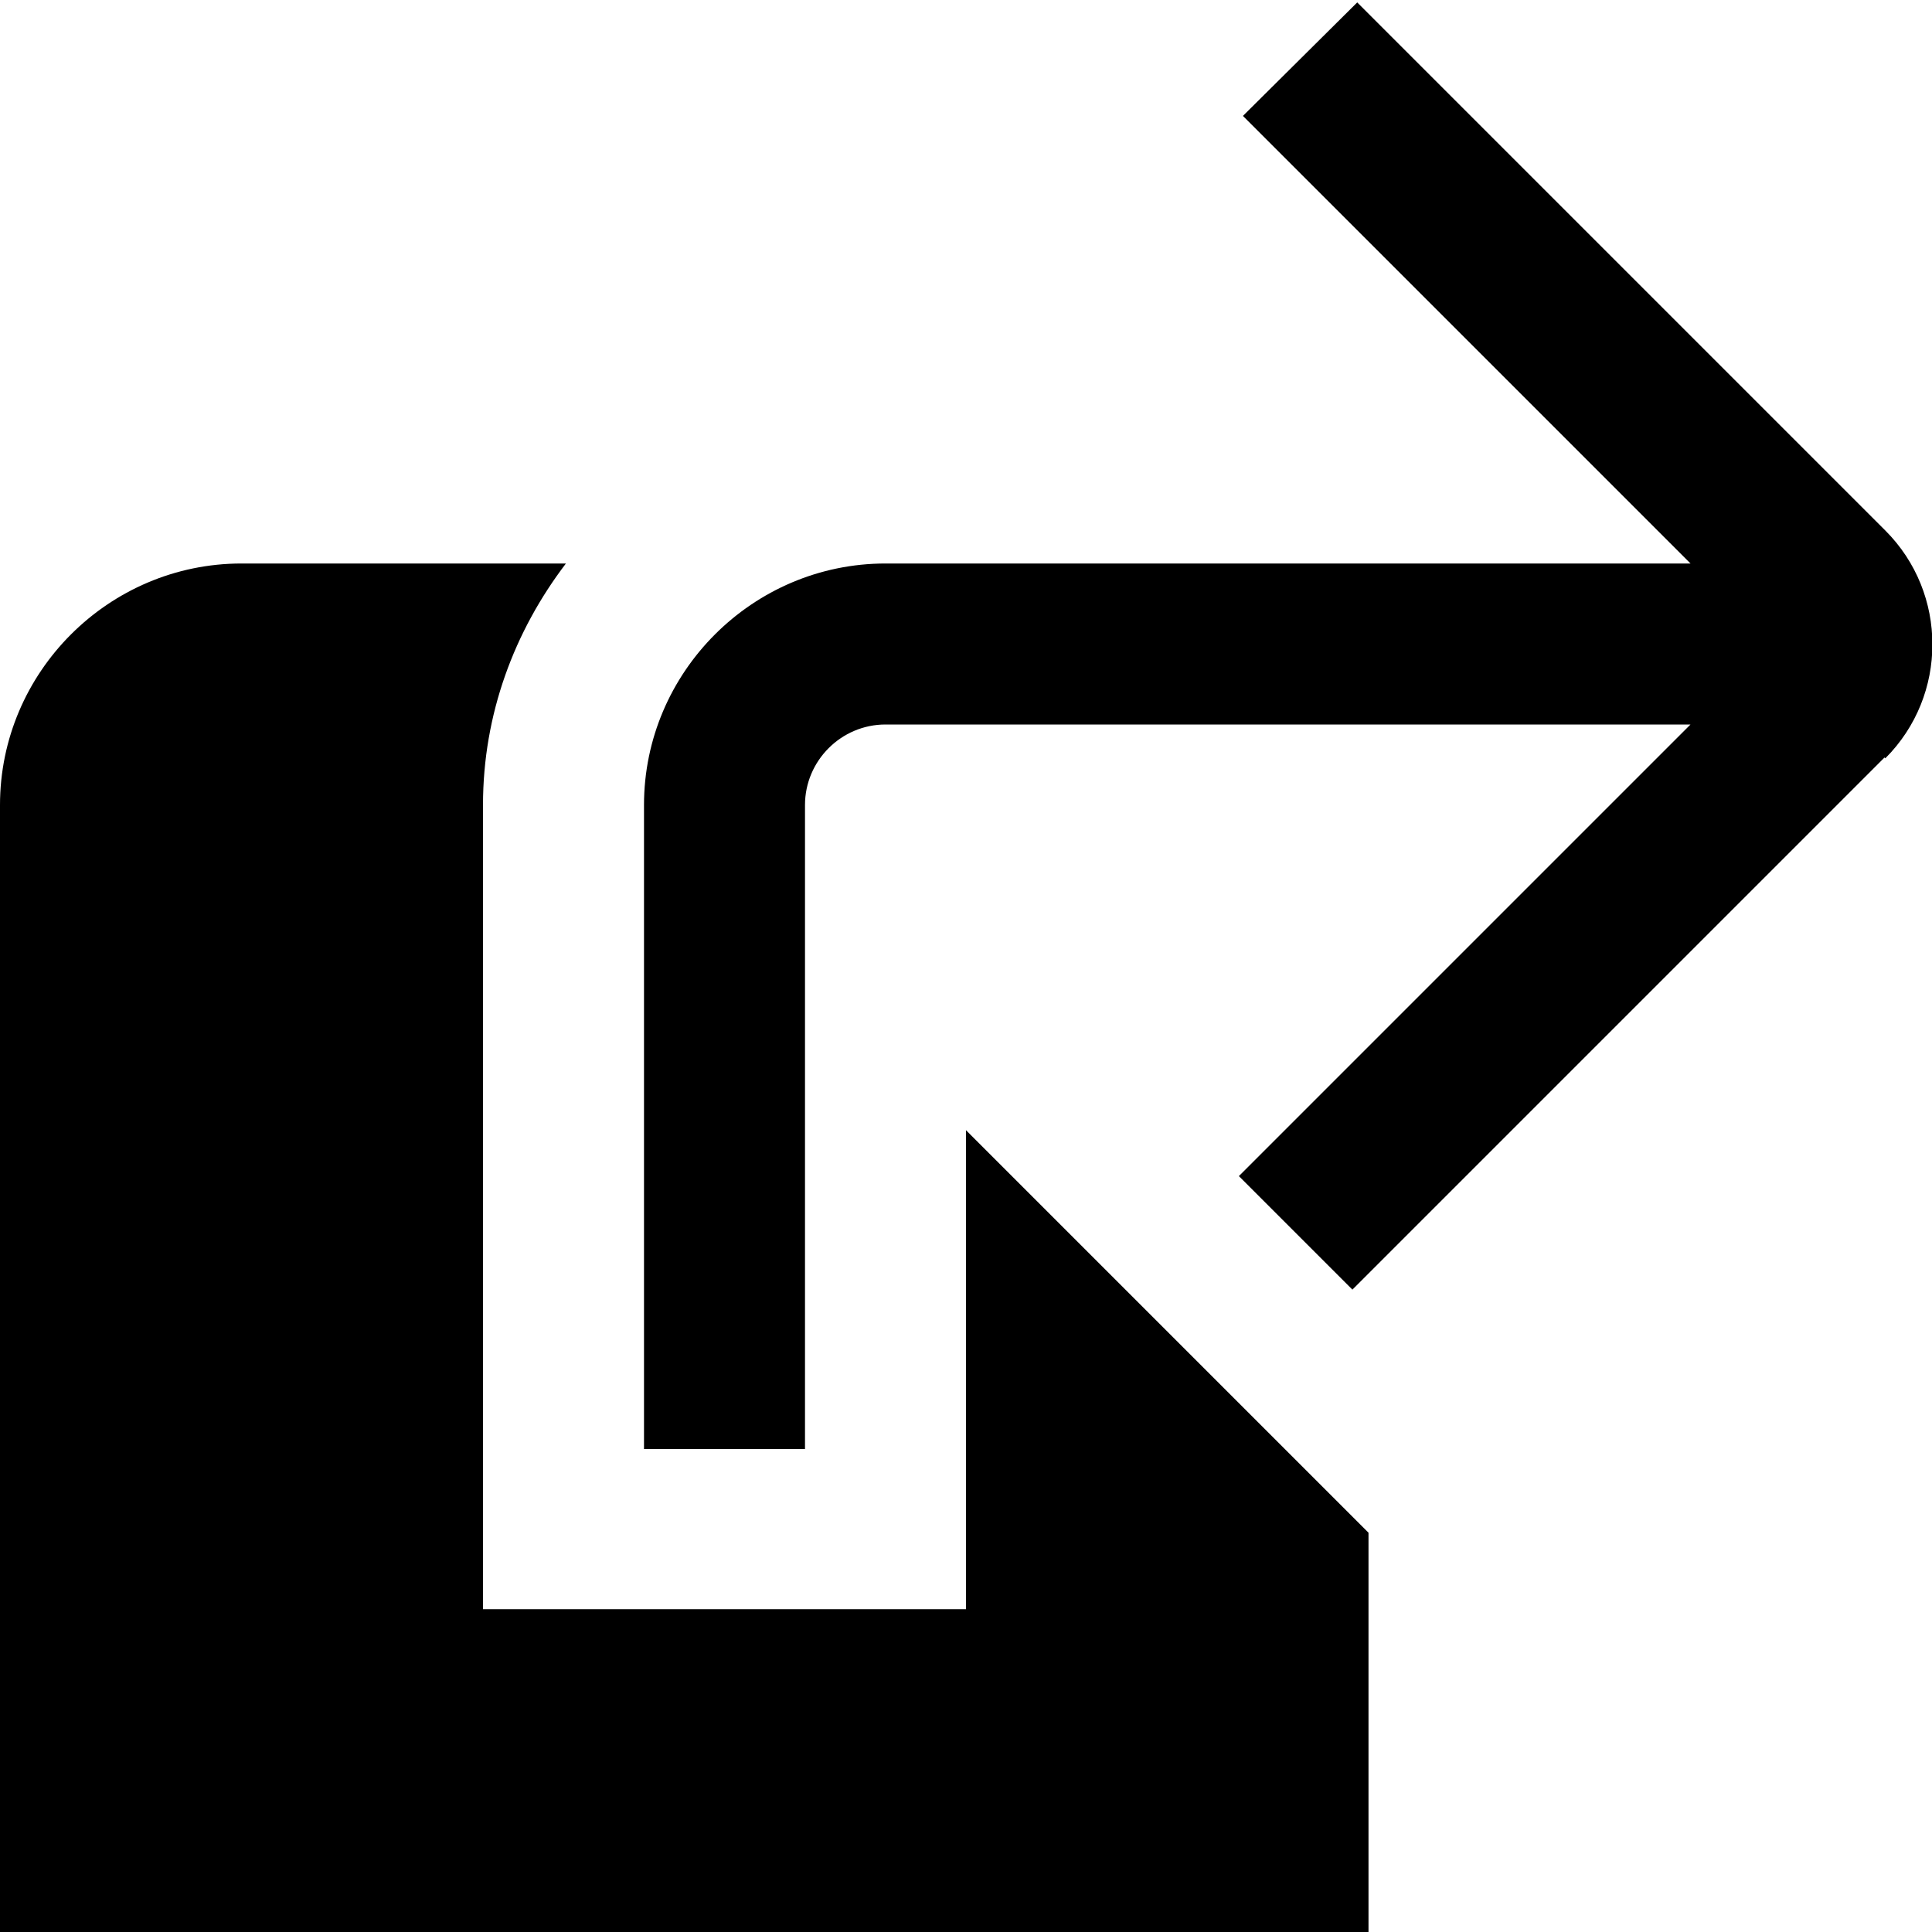
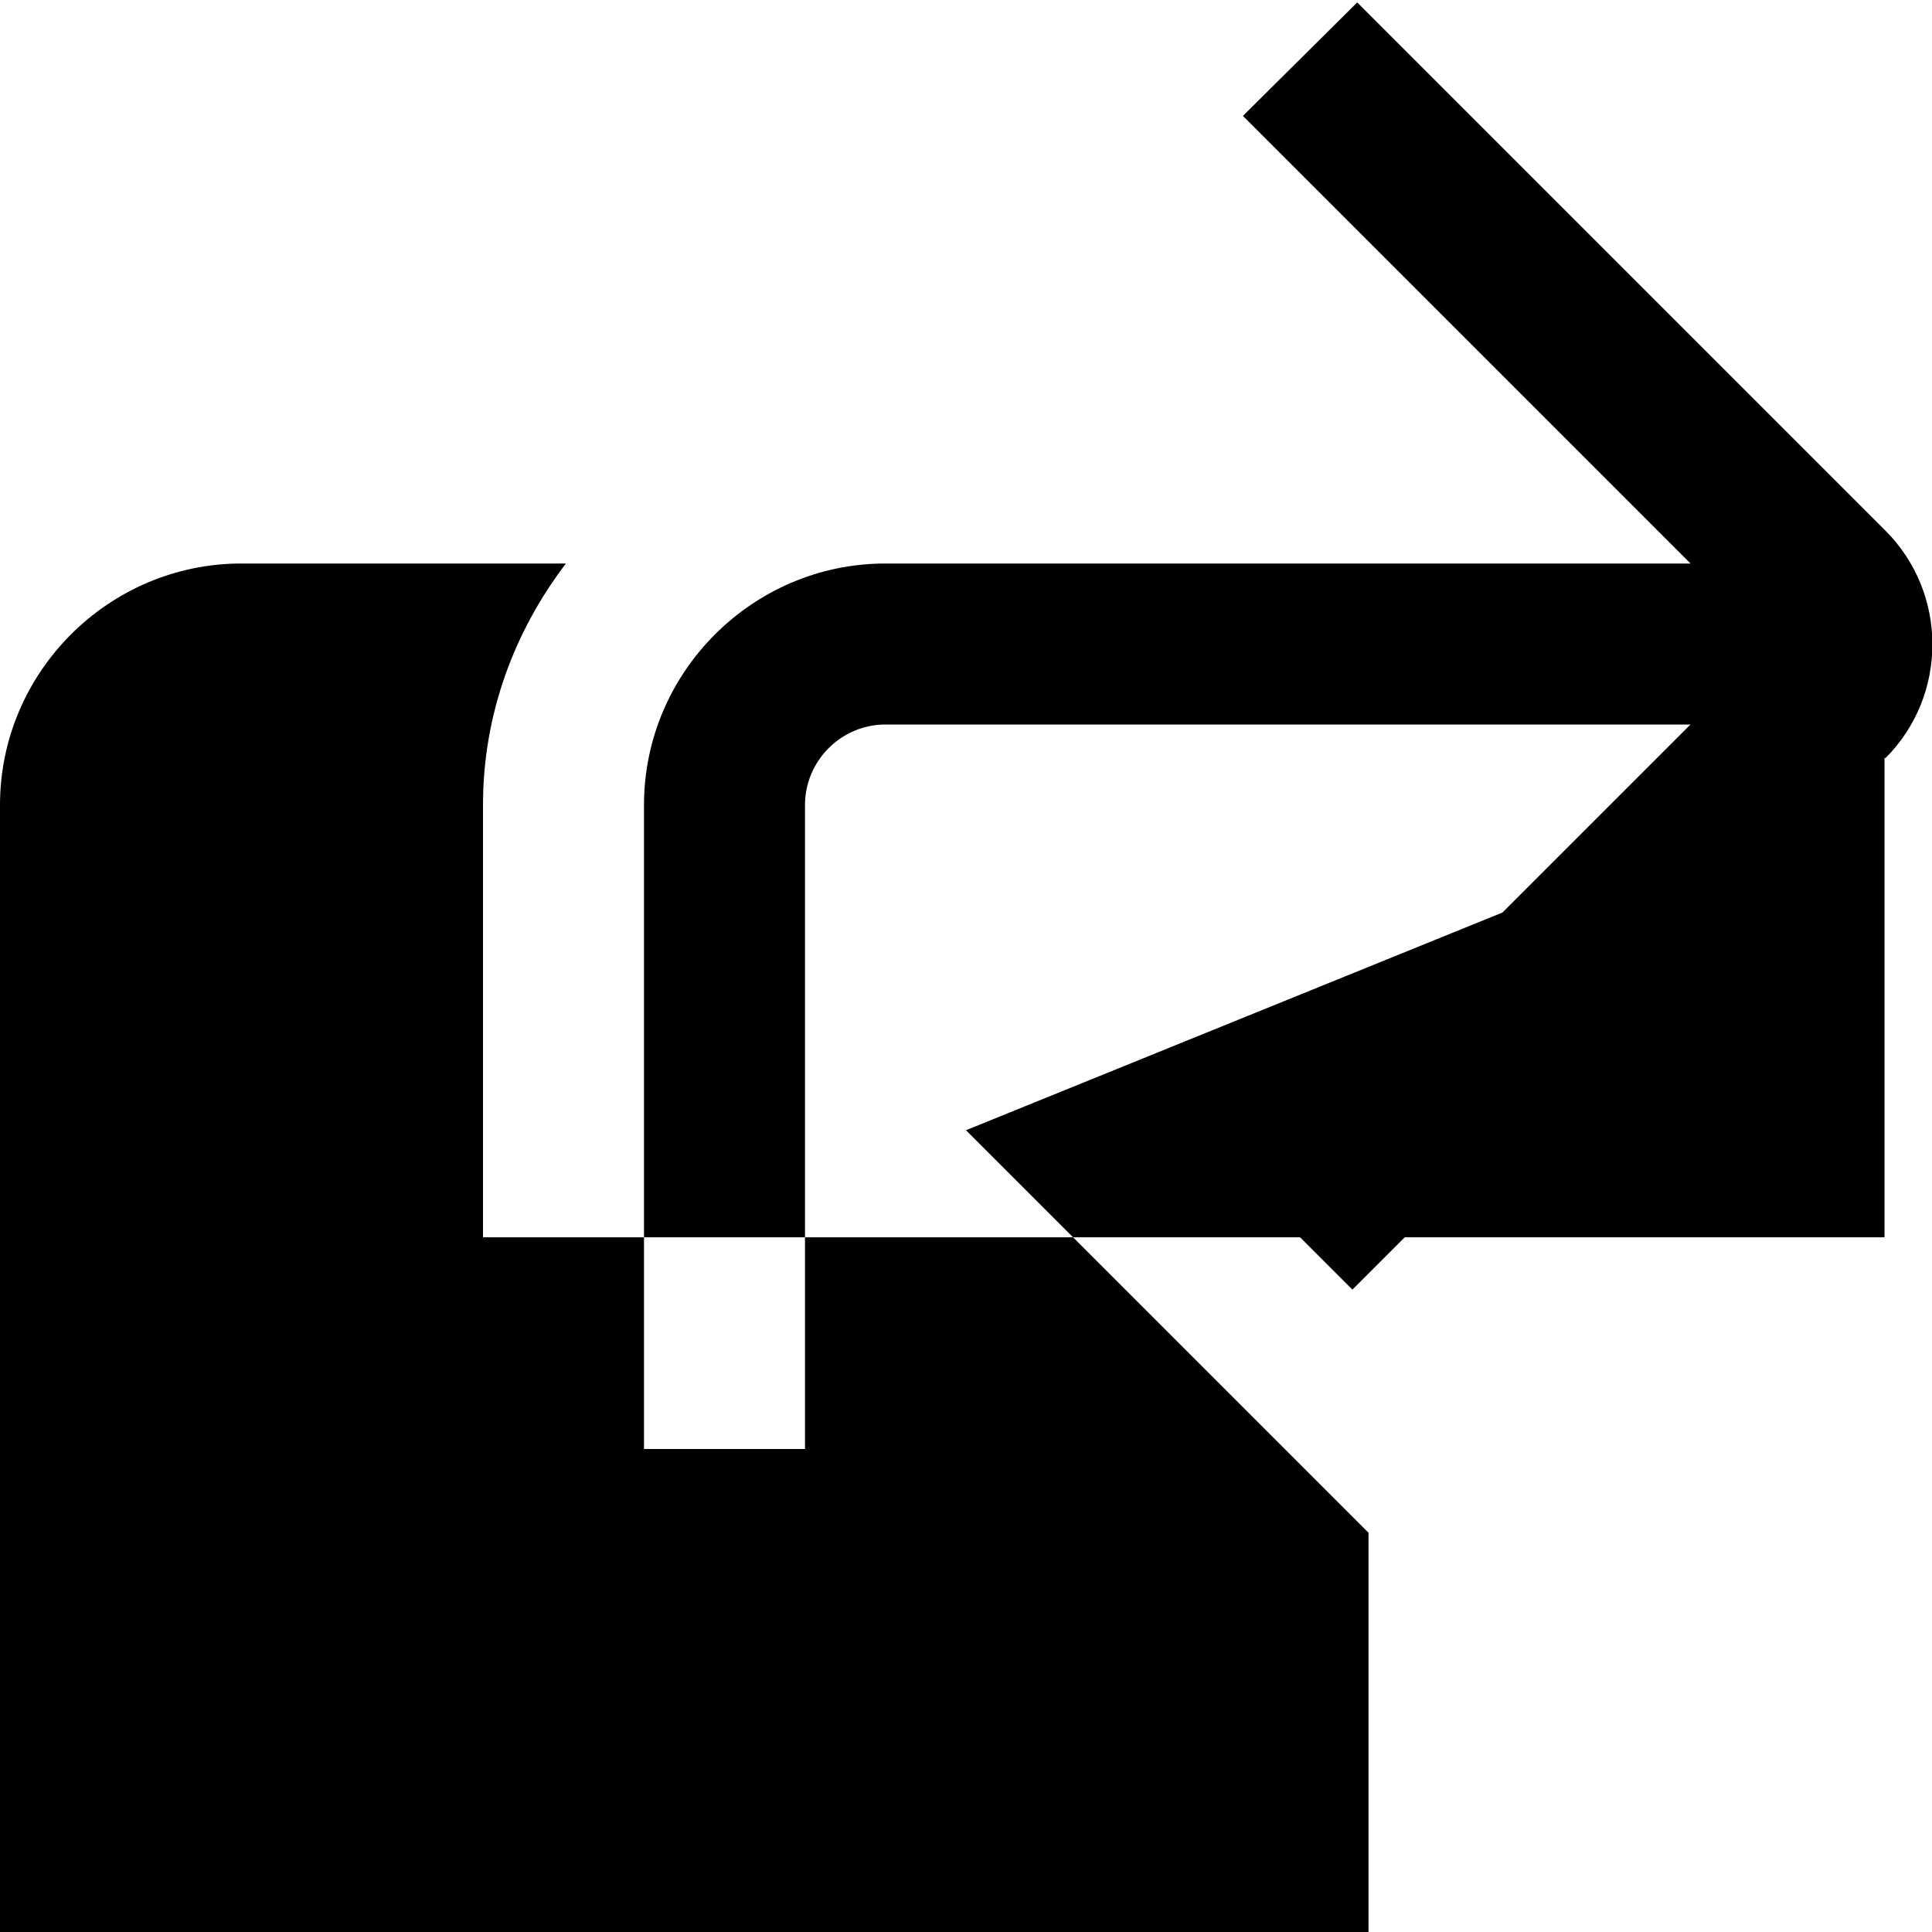
<svg xmlns="http://www.w3.org/2000/svg" id="Layer_1" data-name="Layer 1" viewBox="0 0 24 24" width="512" height="512">
-   <path d="M23.41,9.41l-6.61,6.61-1.41-1.41,5.61-5.61H11c-.55,0-1,.45-1,1v8h-2V10c0-1.65,1.35-3,3-3h10L15.44,1.44,16.86,.03l6.56,6.56c.78,.78,.78,2.05,0,2.83Zm-11.41,4.62v5.96H6V10c0-1.13,.39-2.16,1.03-3H3c-1.65,0-3,1.35-3,3v14H17v-4.96l-5-5Z" />
+   <path d="M23.41,9.41l-6.61,6.61-1.41-1.41,5.61-5.61H11c-.55,0-1,.45-1,1v8h-2V10c0-1.65,1.35-3,3-3h10L15.44,1.44,16.86,.03l6.56,6.56c.78,.78,.78,2.05,0,2.83Zv5.96H6V10c0-1.13,.39-2.16,1.03-3H3c-1.65,0-3,1.35-3,3v14H17v-4.96l-5-5Z" />
</svg>